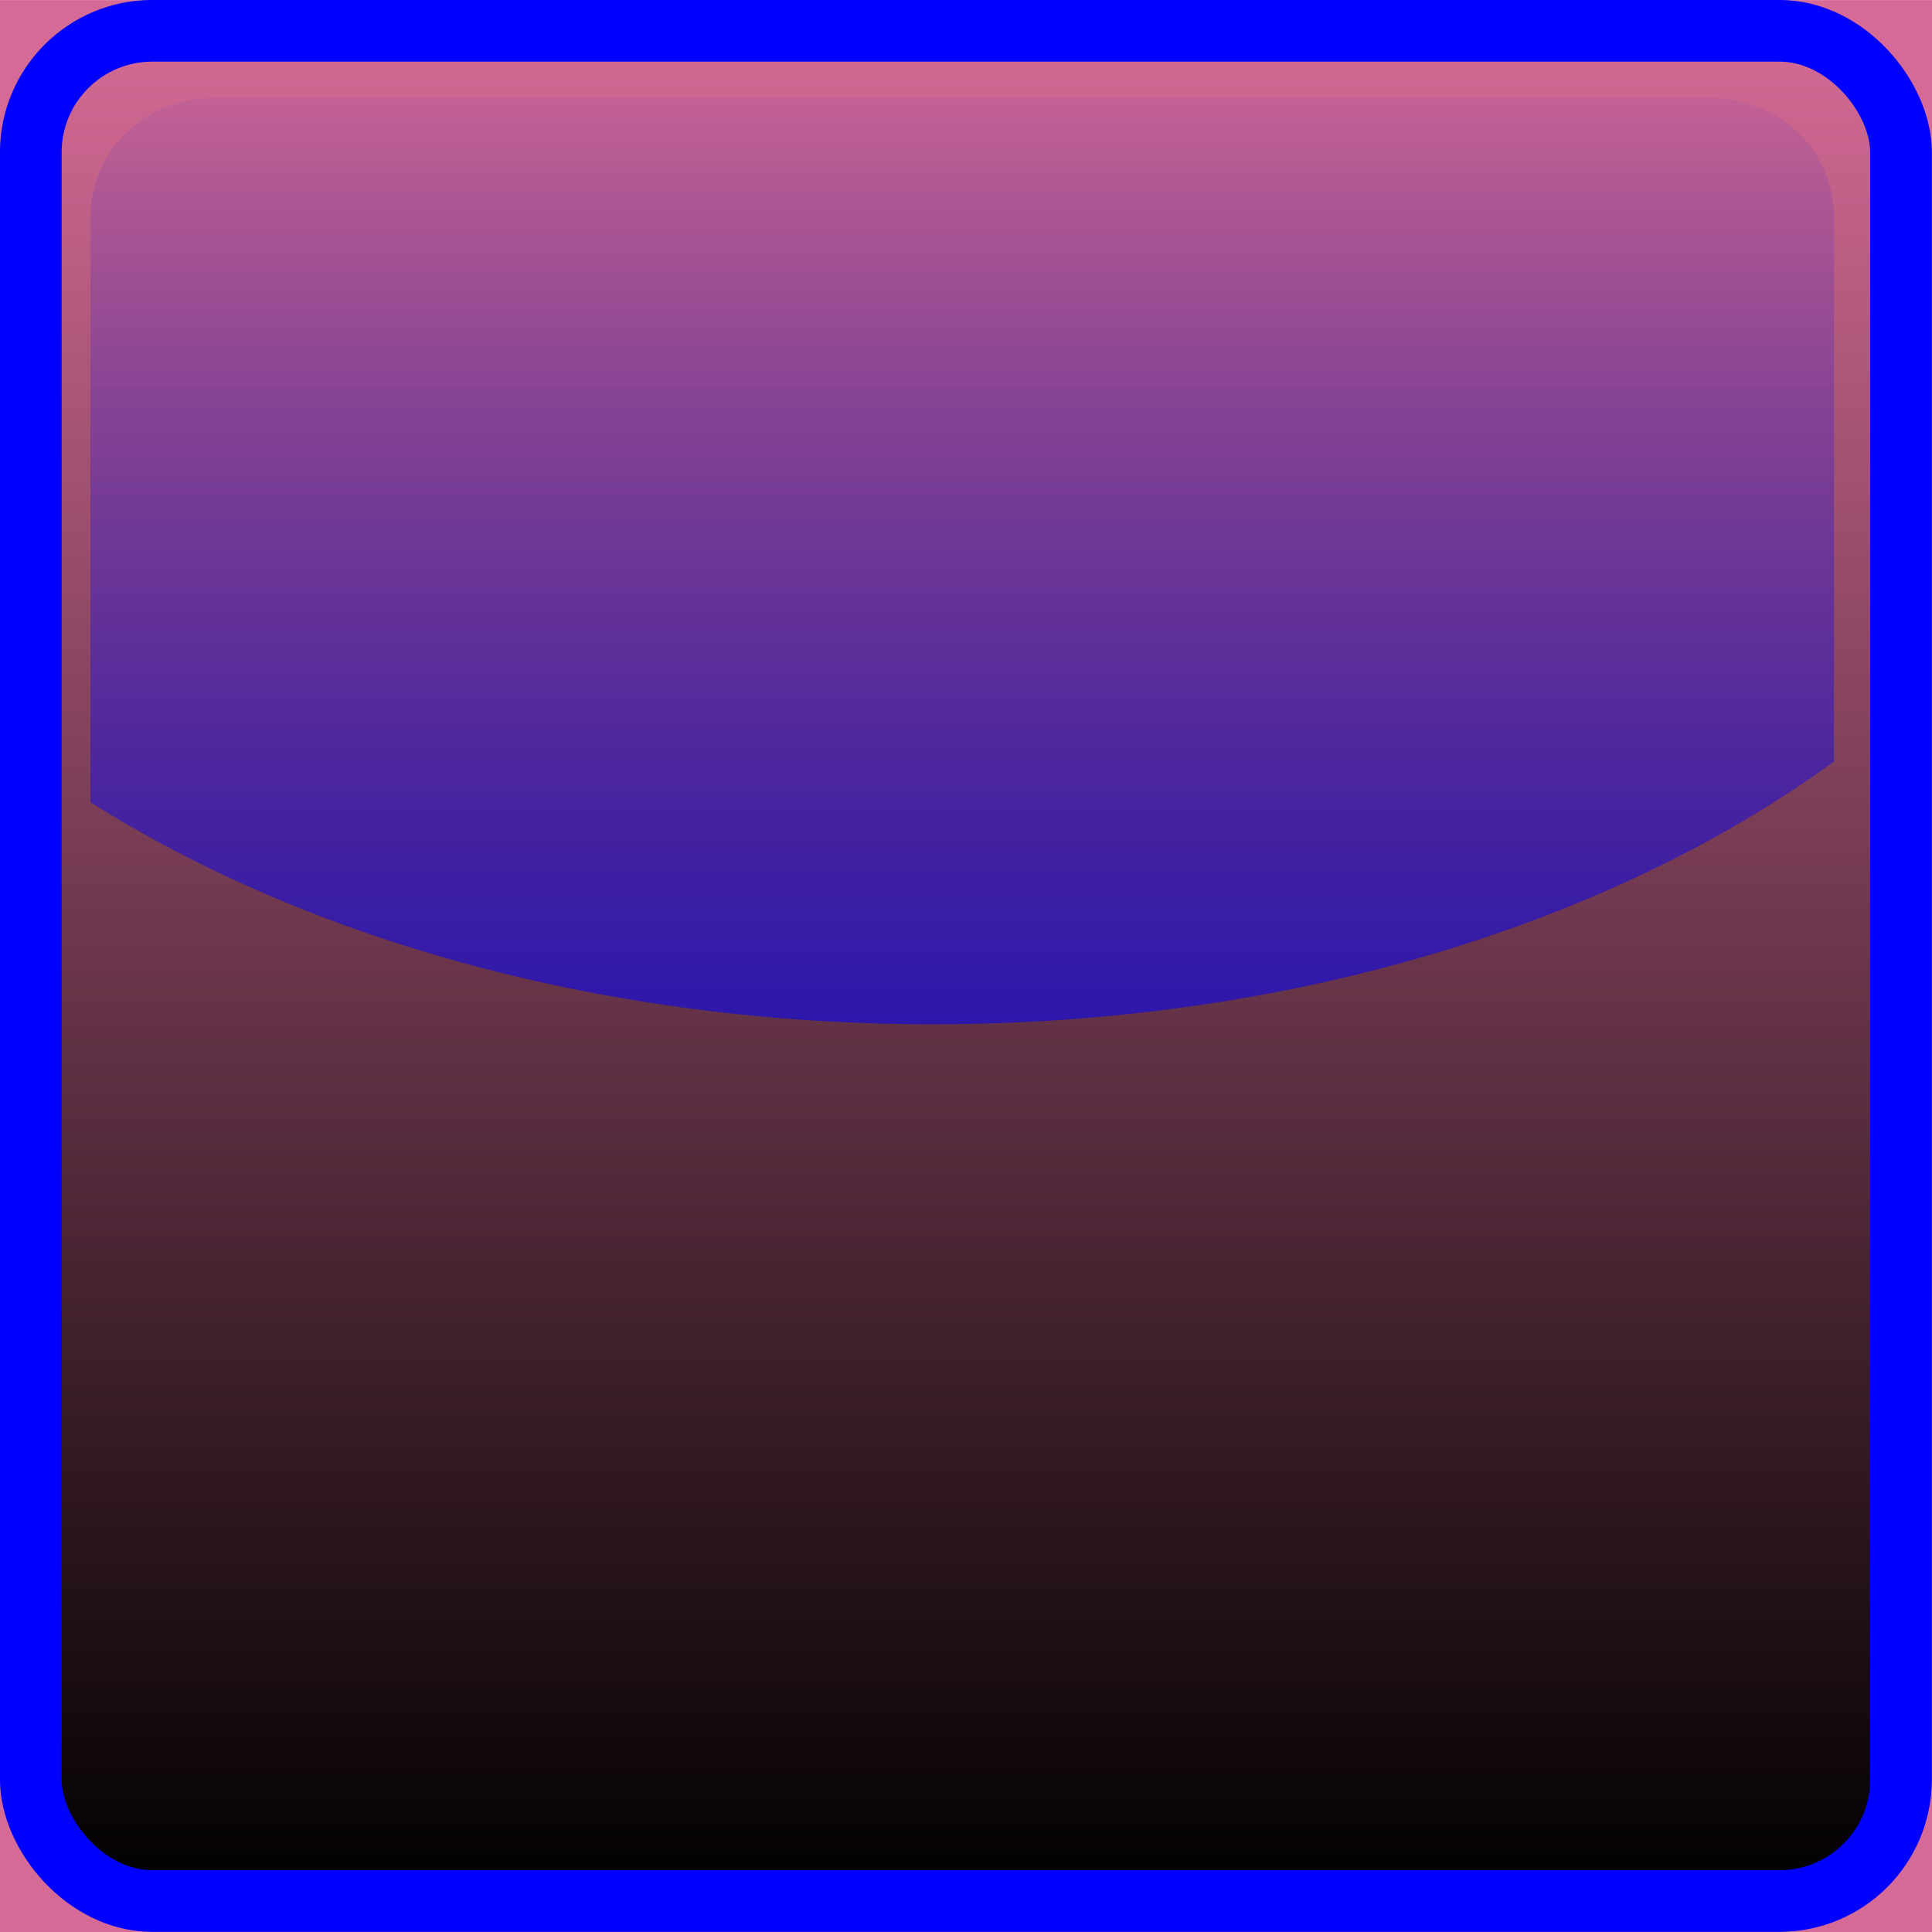
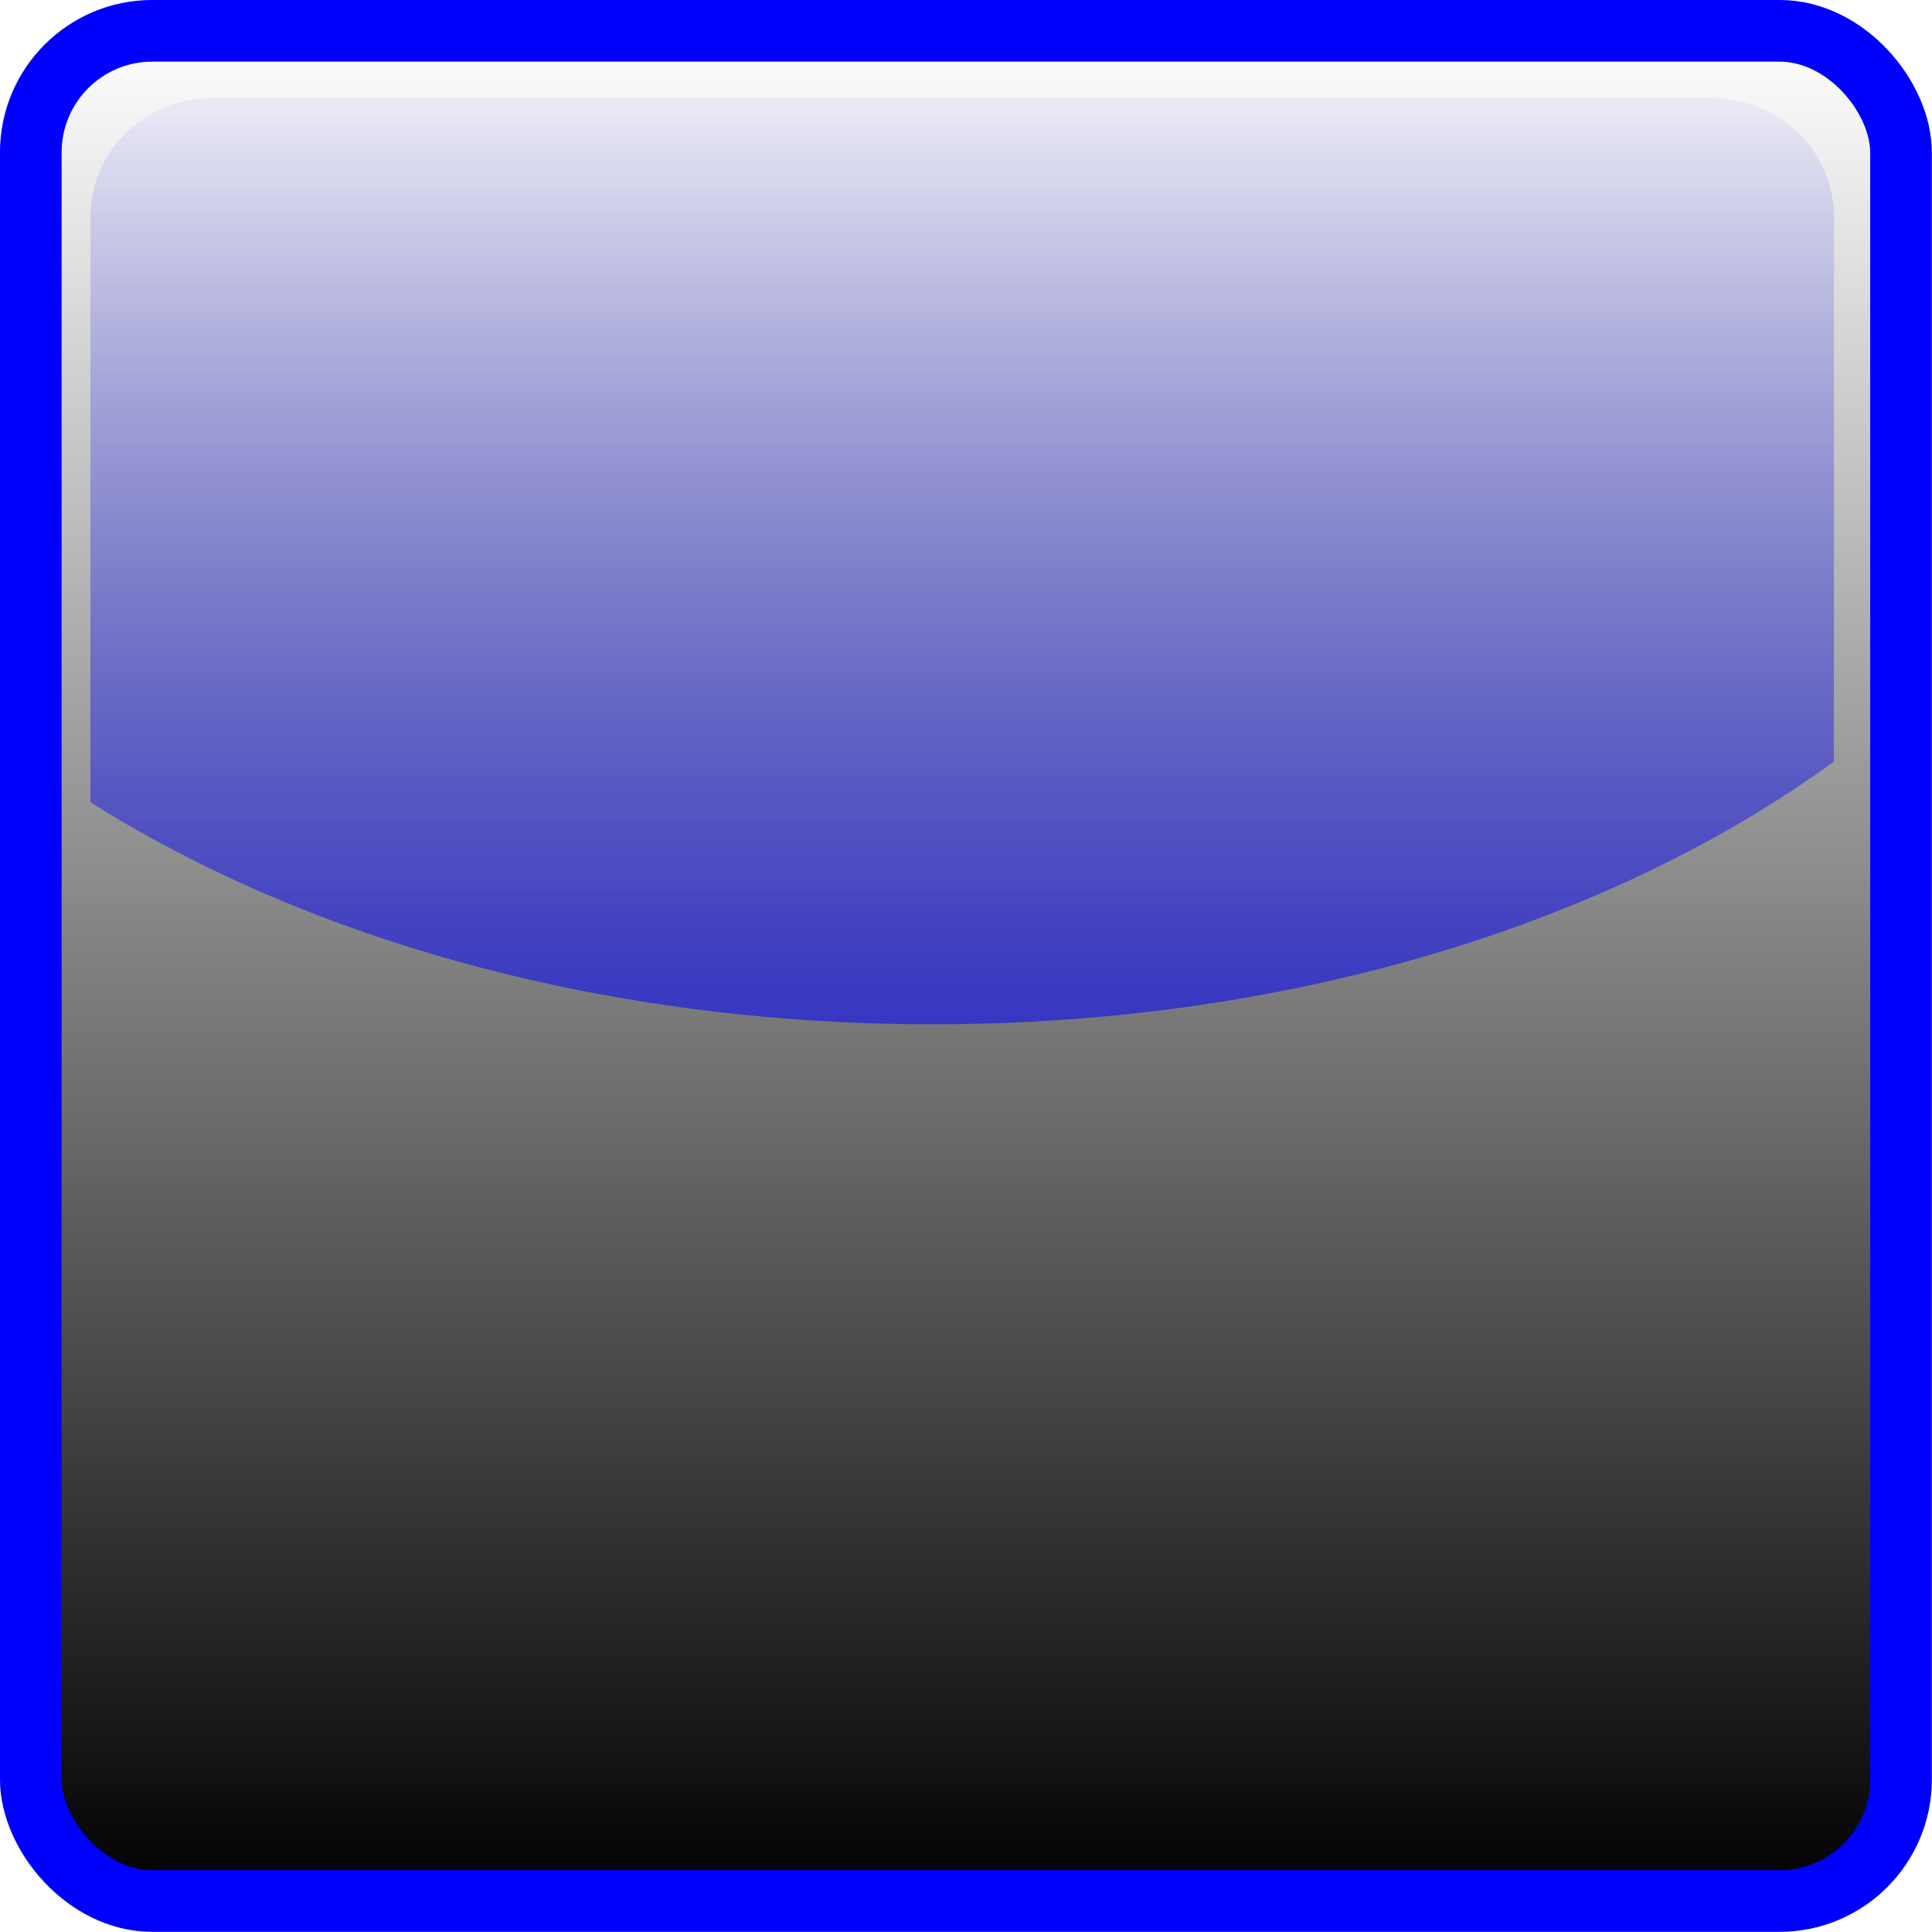
<svg xmlns="http://www.w3.org/2000/svg" xmlns:ns1="http://www.inkscape.org/namespaces/inkscape" xmlns:ns2="http://sodipodi.sourceforge.net/DTD/sodipodi-0.dtd" xmlns:xlink="http://www.w3.org/1999/xlink" width="22" height="22" viewBox="0 0 22 22" version="1.1" id="svg2780" ns1:version="0.92.4 (unknown)" ns2:docname="mask_scale_chkd.svg">
  <title id="title865">Buttons for Cinelerra Mask Tool</title>
  <defs id="defs2774">
    <ns1:path-effect effect="bspline" id="path-effect3001" is_visible="true" weight="33.333" steps="2" helper_size="0" apply_no_weight="true" apply_with_weight="true" only_selected="false" />
    <ns1:path-effect effect="bspline" id="path-effect2979" is_visible="true" weight="33.333" steps="2" helper_size="0" apply_no_weight="true" apply_with_weight="true" only_selected="false" />
    <ns1:path-effect only_selected="false" apply_with_weight="true" apply_no_weight="true" helper_size="0" steps="2" weight="33.333" is_visible="true" id="path-effect2975" effect="bspline" />
    <ns1:path-effect only_selected="false" apply_with_weight="true" apply_no_weight="true" helper_size="0" steps="2" weight="33.333" is_visible="true" id="path-effect3005" effect="bspline" />
    <ns1:path-effect effect="bspline" id="path-effect2989" is_visible="true" weight="33.333" steps="2" helper_size="0" apply_no_weight="true" apply_with_weight="true" only_selected="false" />
    <linearGradient ns1:collect="always" xlink:href="#linearGradient3708" id="linearGradient3716" x1="12" y1="23" x2="12" y2="1" gradientUnits="userSpaceOnUse" gradientTransform="matrix(0.921,0,0,0.921,-0.553,-0.553)" />
    <linearGradient id="linearGradient3708" ns1:collect="always">
      <stop id="stop3710" offset="0" style="stop-color:#000000;stop-opacity:1;" />
      <stop id="stop3712" offset="1" style="stop-color:#000000;stop-opacity:0;" />
    </linearGradient>
    <linearGradient ns1:collect="always" xlink:href="#linearGradient3700-35" id="linearGradient3706" x1="12" y1="24.066" x2="12" y2="-0.125" gradientUnits="userSpaceOnUse" gradientTransform="matrix(0.859,0,0,0.828,0.156,0.267)" />
    <linearGradient id="linearGradient3700-35">
      <stop style="stop-color:#0000ff;stop-opacity:1;" offset="0" id="stop3702-62" />
      <stop style="stop-color:#0000ff;stop-opacity:0;" offset="1" id="stop3704-9" />
    </linearGradient>
  </defs>
  <ns2:namedview id="base" pagecolor="#ffffff" bordercolor="#666666" borderopacity="1.0" ns1:pageopacity="0.0" ns1:pageshadow="2" ns1:zoom="18.985817" ns1:cx="1.1808142" ns1:cy="9.2740964" ns1:document-units="px" ns1:current-layer="layer1" showgrid="false" units="px" ns1:pagecheckerboard="true" showborder="true" borderlayer="false" ns1:window-width="1280" ns1:window-height="751" ns1:window-x="0" ns1:window-y="25" ns1:window-maximized="1" ns1:showpageshadow="false" />
  <g ns1:label="Layer 1" ns1:groupmode="layer" id="layer1" transform="translate(0,-289.708)">
    <g style="display:inline" id="g2488" transform="translate(-514,52.008)" ns1:export-filename="/home/charlie/Documents/Cinelerra_themes_MaskTool_LinearSmooth_SVG-PNG_btns/export-Pinklady_20190709/mask_scale_chkd.png" ns1:export-xdpi="96" ns1:export-ydpi="96">
-       <rect style="fill:#d46a95;fill-opacity:1;stroke:none" id="rect3870" width="22" height="22" x="514" y="237.701" />
      <g style="stroke-width:0.906" transform="matrix(1.051,0,0,1.051,513.964,237.664)" id="g4279">
        <rect ry="1.317" y="0.368" x="0.368" height="20.263" width="20.263" id="rect3685" style="fill:url(#linearGradient3716);fill-opacity:1;stroke:none;stroke-width:0.906" rx="1.317" />
        <path style="fill:url(#linearGradient3706);fill-opacity:1;stroke:none;stroke-width:0.906" d="m 2.356,1.095 c -0.751,0 -1.342,0.57 -1.342,1.293 v 6.338 c 2.372,1.496 5.581,2.406 9.123,2.406 3.88,0 7.351,-1.09 9.767,-2.846 V 2.388 c 0,-0.724 -0.591,-1.293 -1.342,-1.293 z" id="rect3687" ns1:connector-curvature="0" />
        <rect style="fill:none;stroke:#0000ff;stroke-width:0.668;stroke-linejoin:round;stroke-miterlimit:4;stroke-dasharray:none;stroke-opacity:1" id="rect2911-9" width="20.263" height="20.263" x="0.368" y="0.368" ry="1.317" rx="1.317" />
      </g>
    </g>
  </g>
</svg>